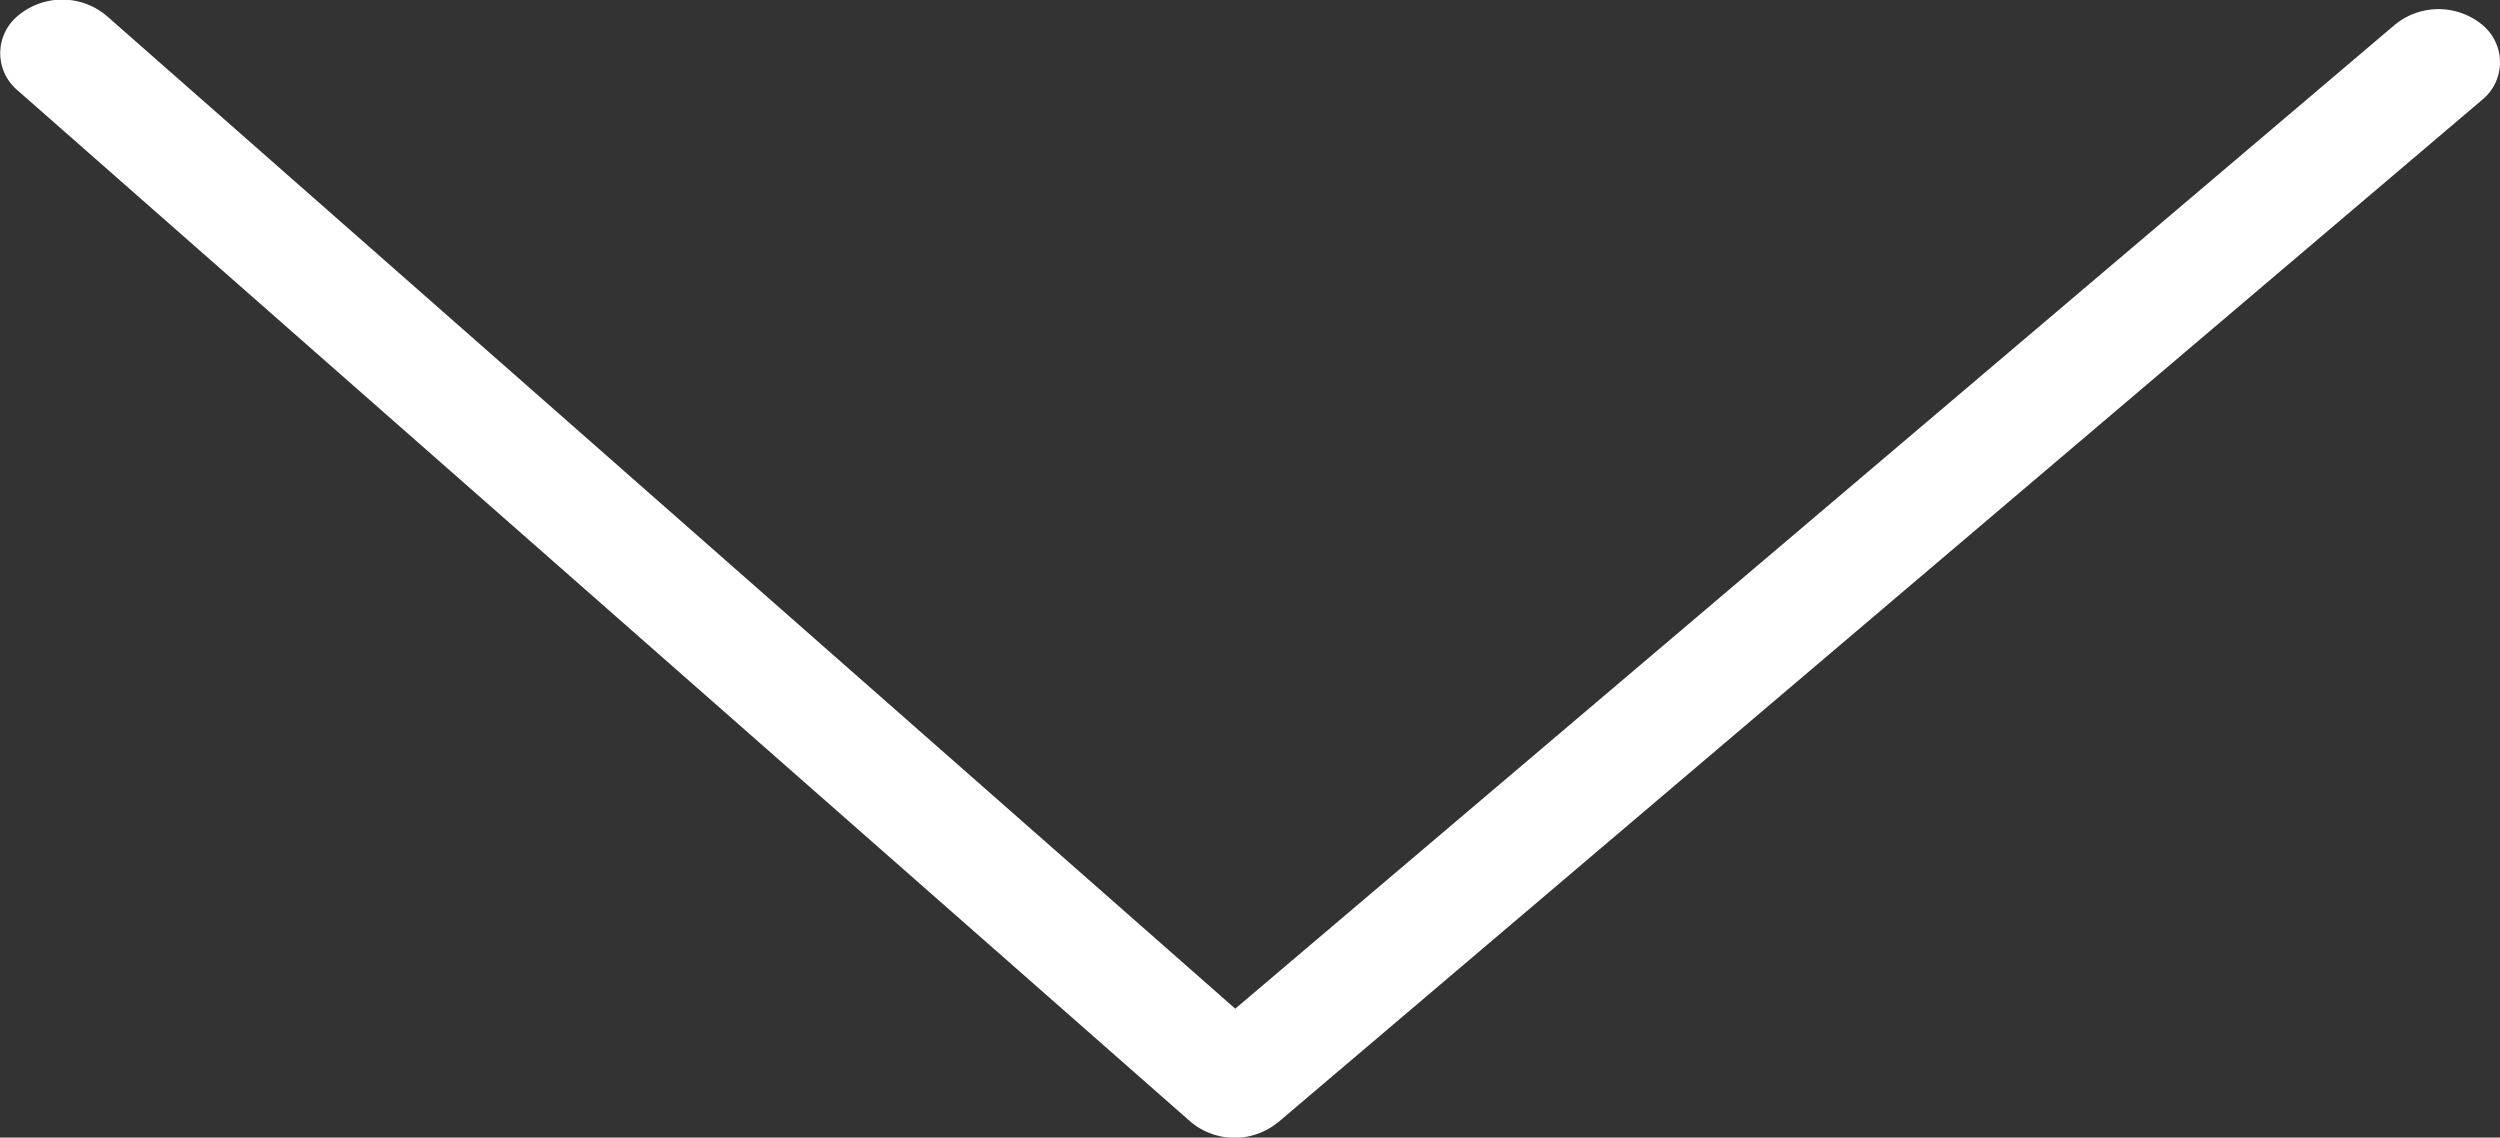
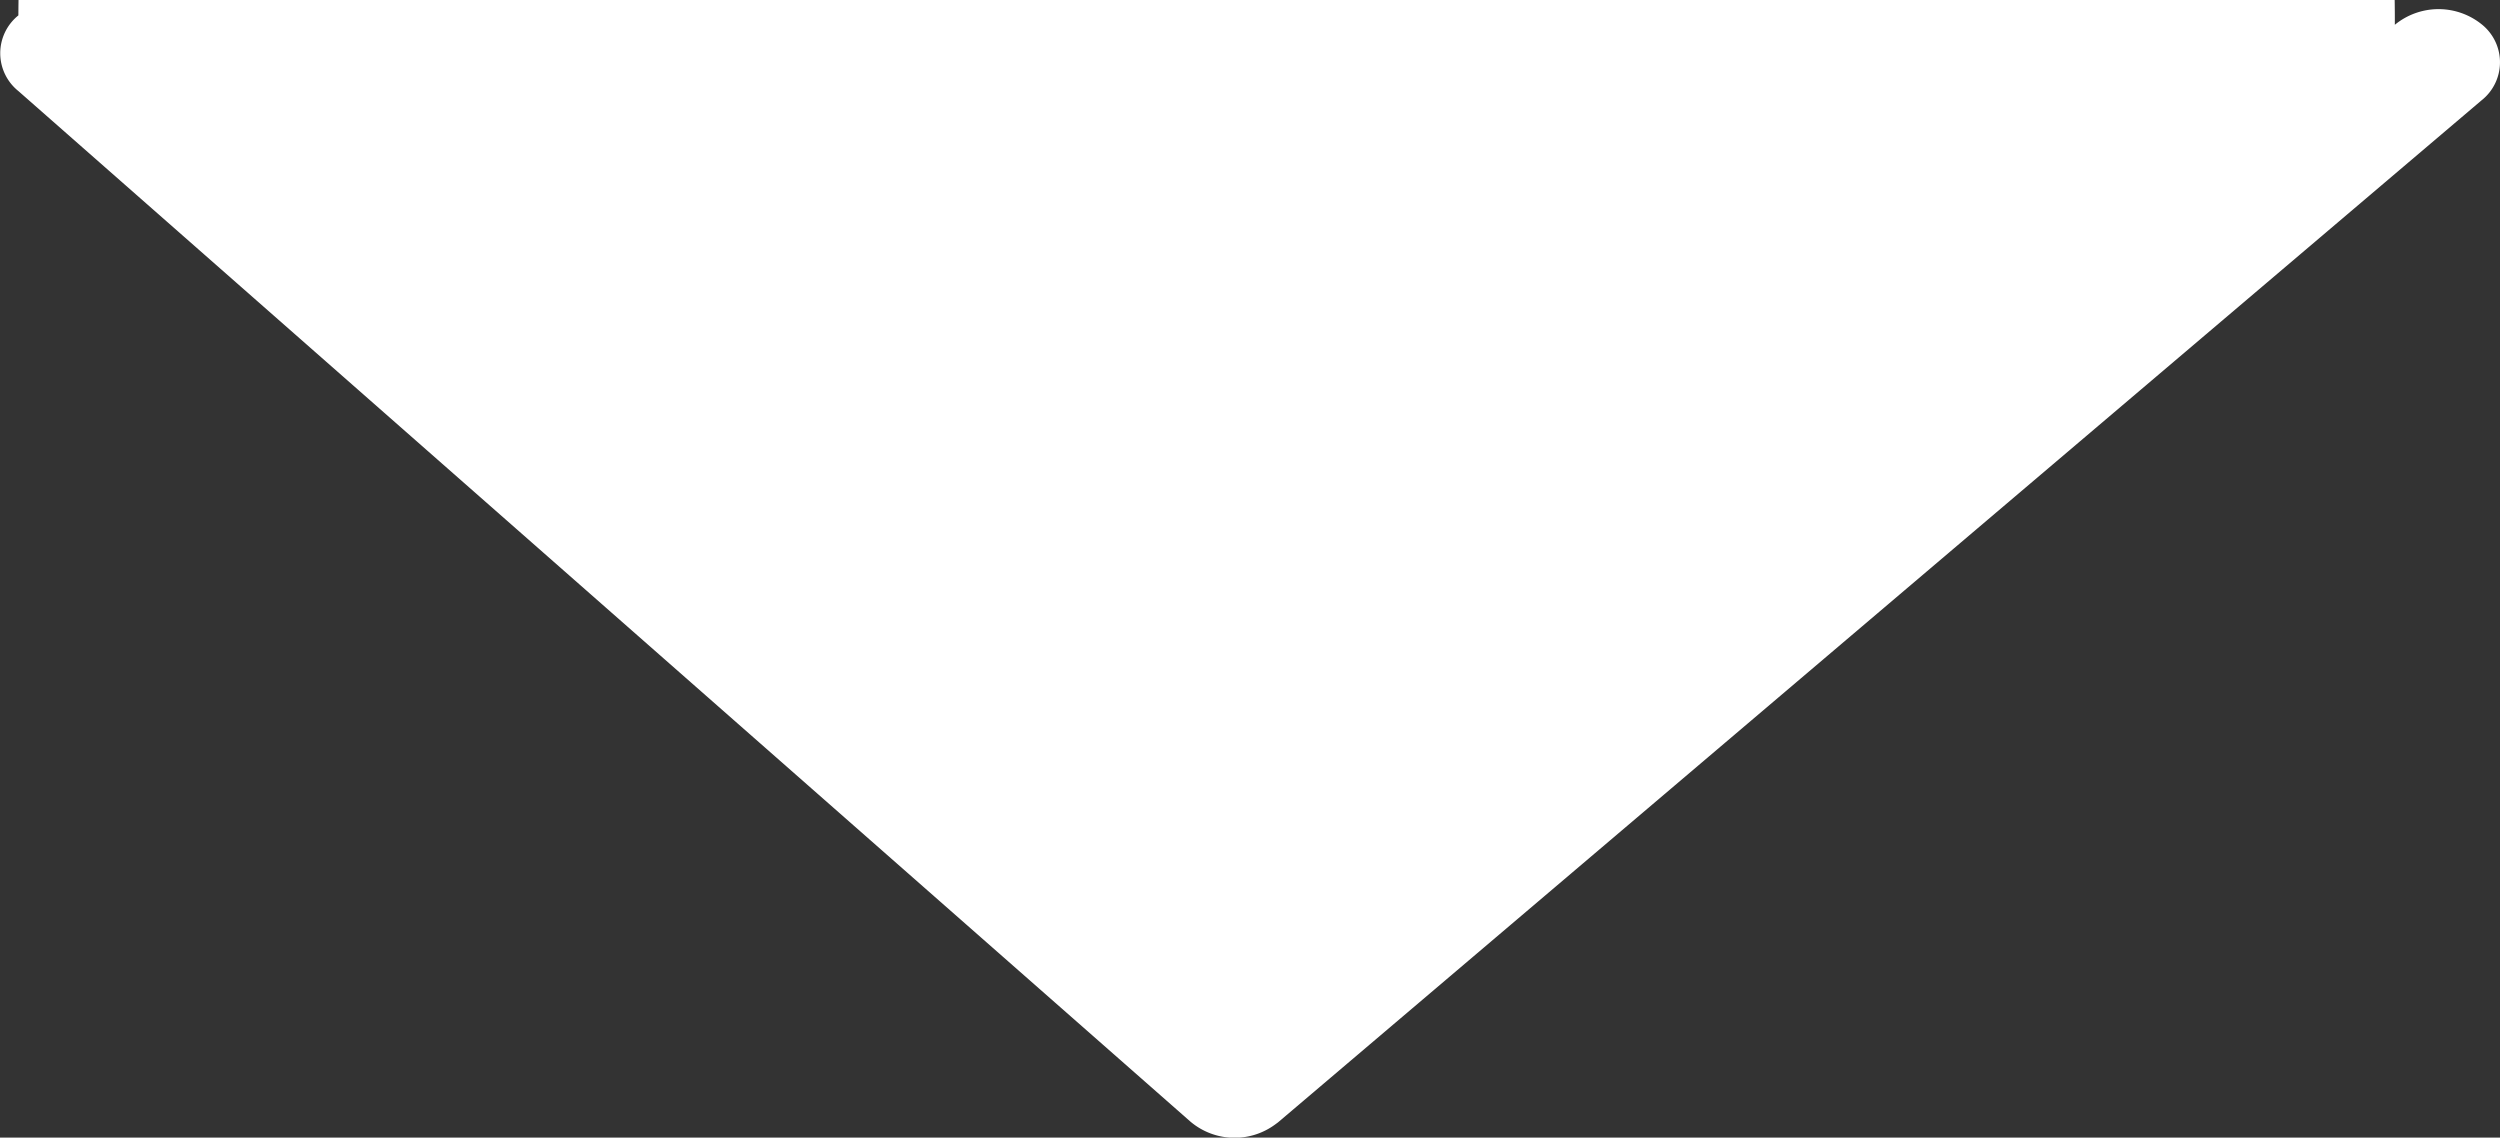
<svg xmlns="http://www.w3.org/2000/svg" viewBox="0 0 116.96 53.22">
  <rect x="0" y="0" width="116.96" height="53.22" fill="#333333" stroke="none" />
  <defs>
    <style>.cls-1{fill:#fff;}</style>
  </defs>
  <title>arrow down</title>
  <g id="Layer_2" data-name="Layer 2">
    <g id="Layer_1-2" data-name="Layer 1">
-       <path class="cls-1" d="M116.13,1.16a3.22,3.22,0,0,0-4.09,0L57.79,47.19,5,.75A3.22,3.22,0,0,0,.86.72a2.27,2.27,0,0,0,0,3.54L55.7,52.48a3.2,3.2,0,0,0,3.94.14l.15-.11L116.09,4.7A2.27,2.27,0,0,0,116.13,1.16Z" />
+       <path class="cls-1" d="M116.13,1.16a3.22,3.22,0,0,0-4.09,0A3.22,3.22,0,0,0,.86.72a2.27,2.27,0,0,0,0,3.54L55.7,52.48a3.2,3.2,0,0,0,3.94.14l.15-.11L116.09,4.7A2.27,2.27,0,0,0,116.13,1.16Z" />
    </g>
  </g>
</svg>